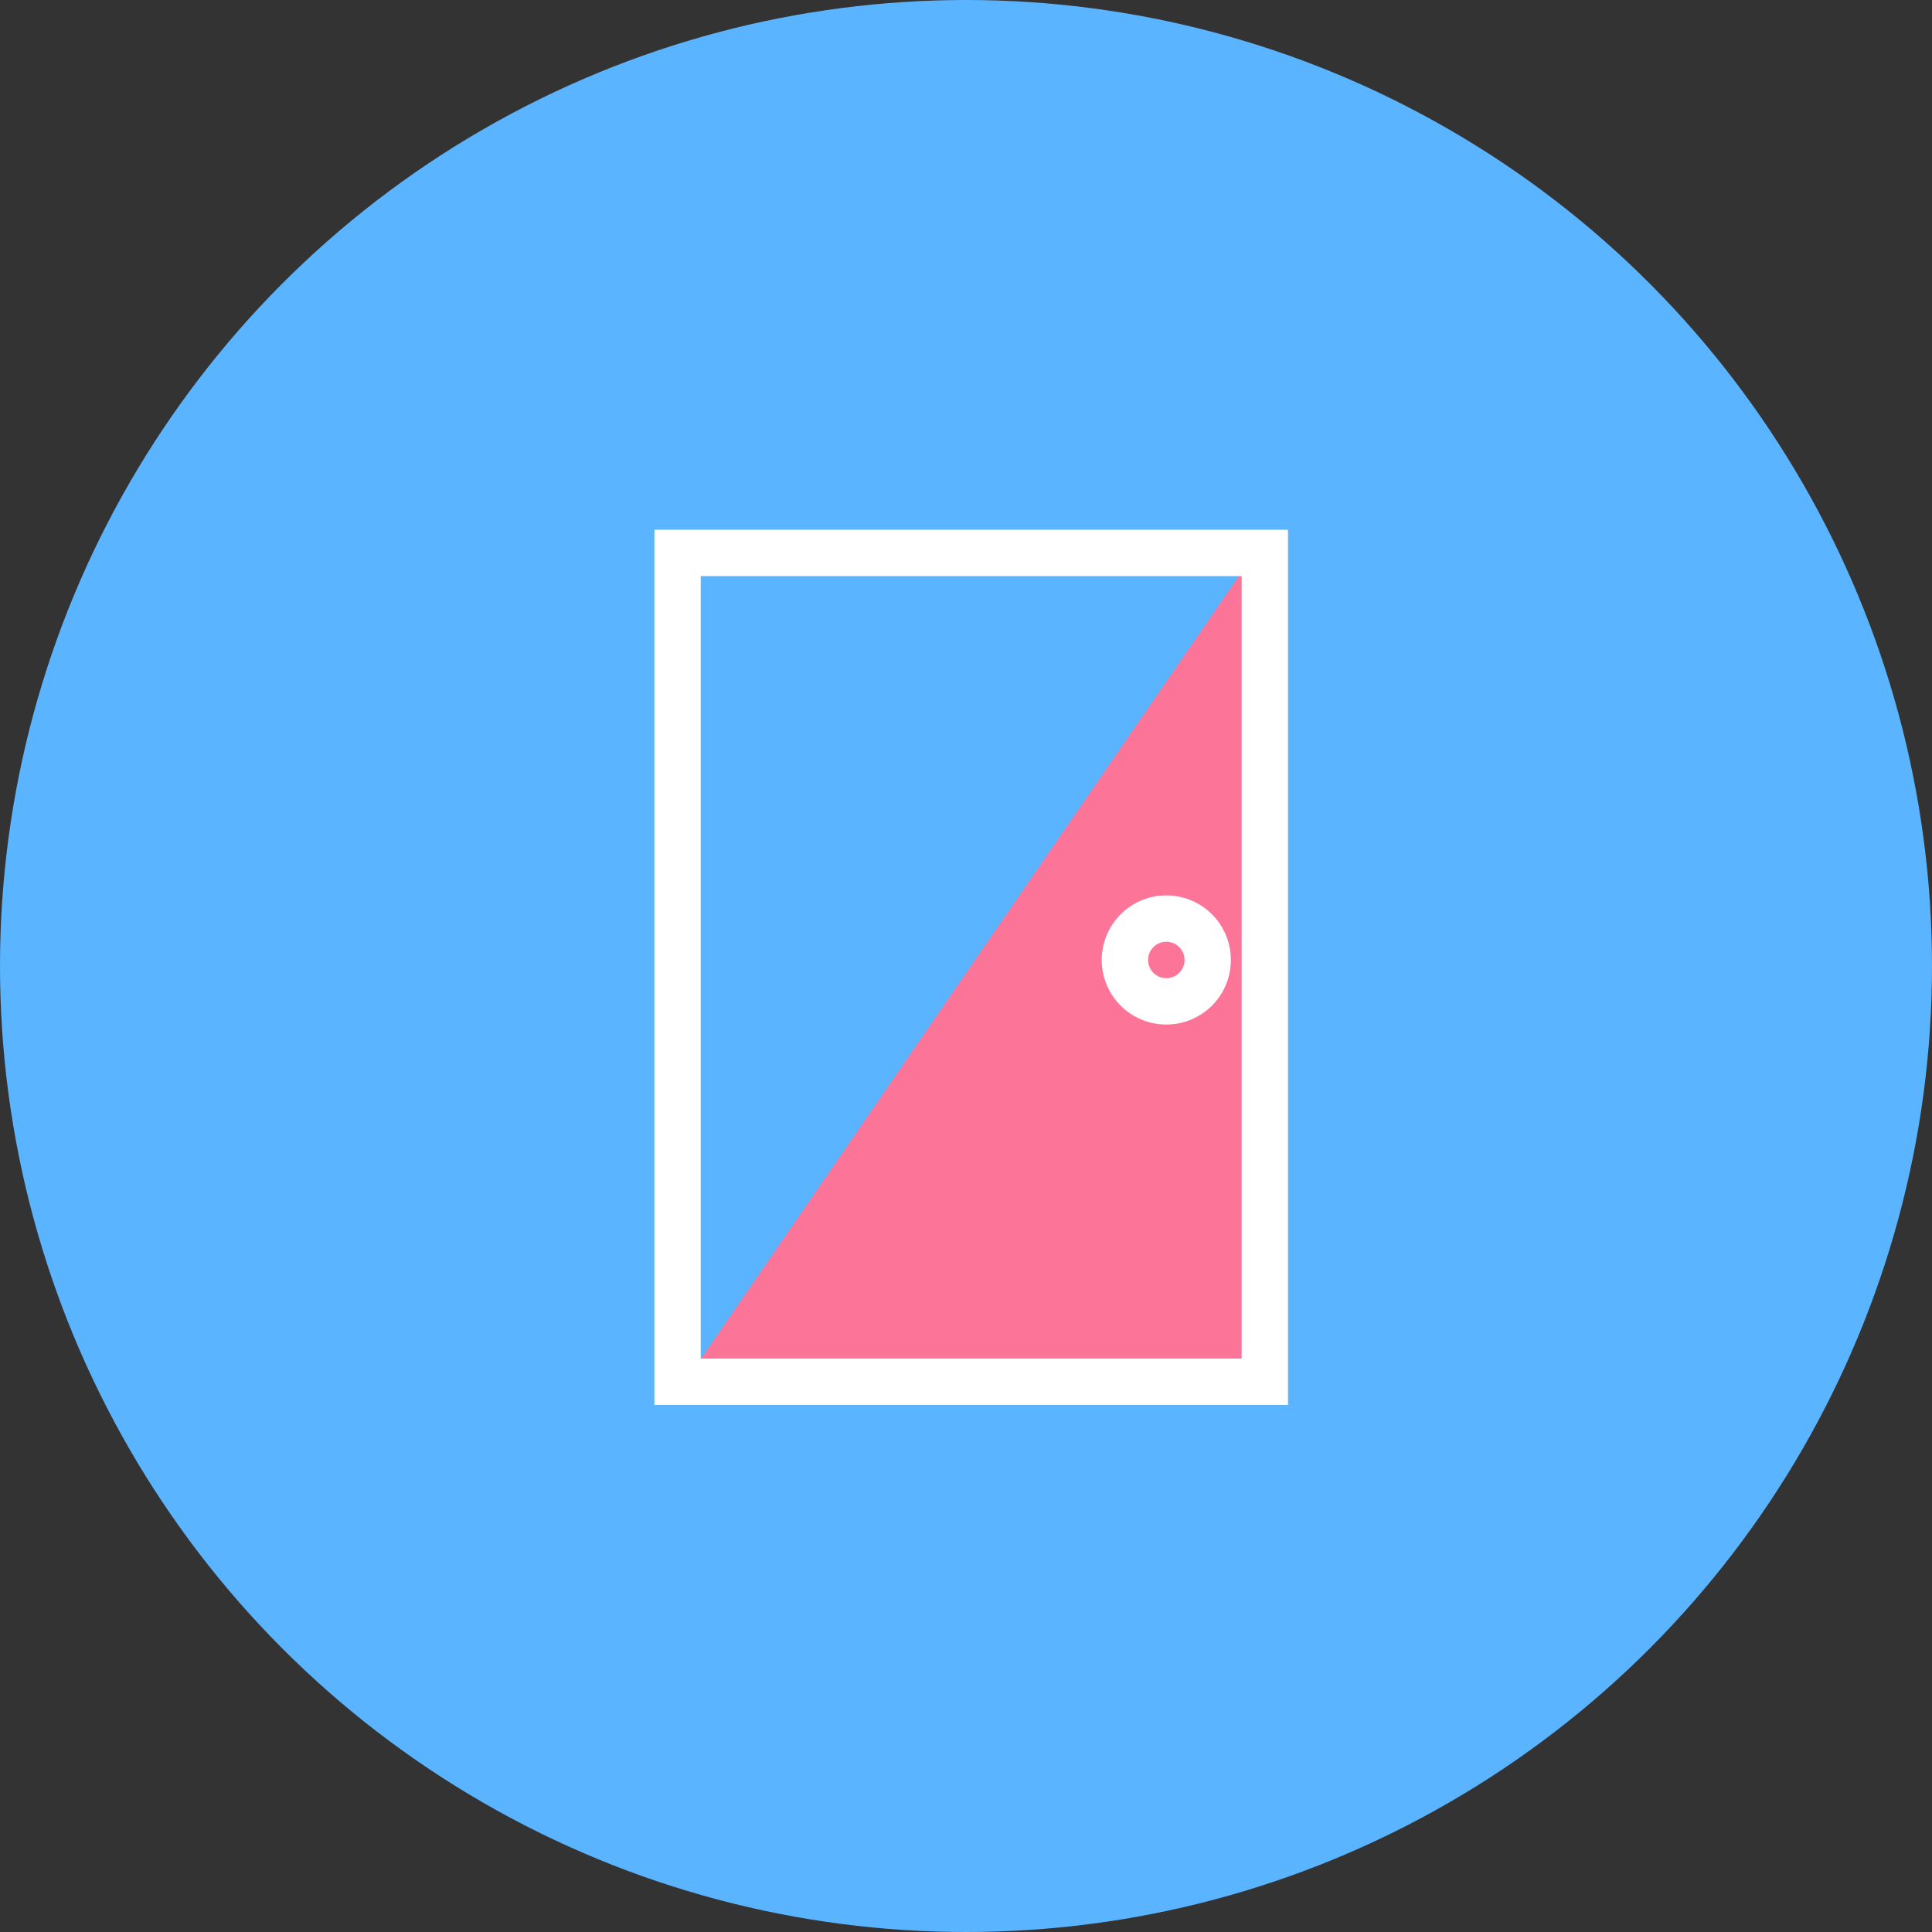
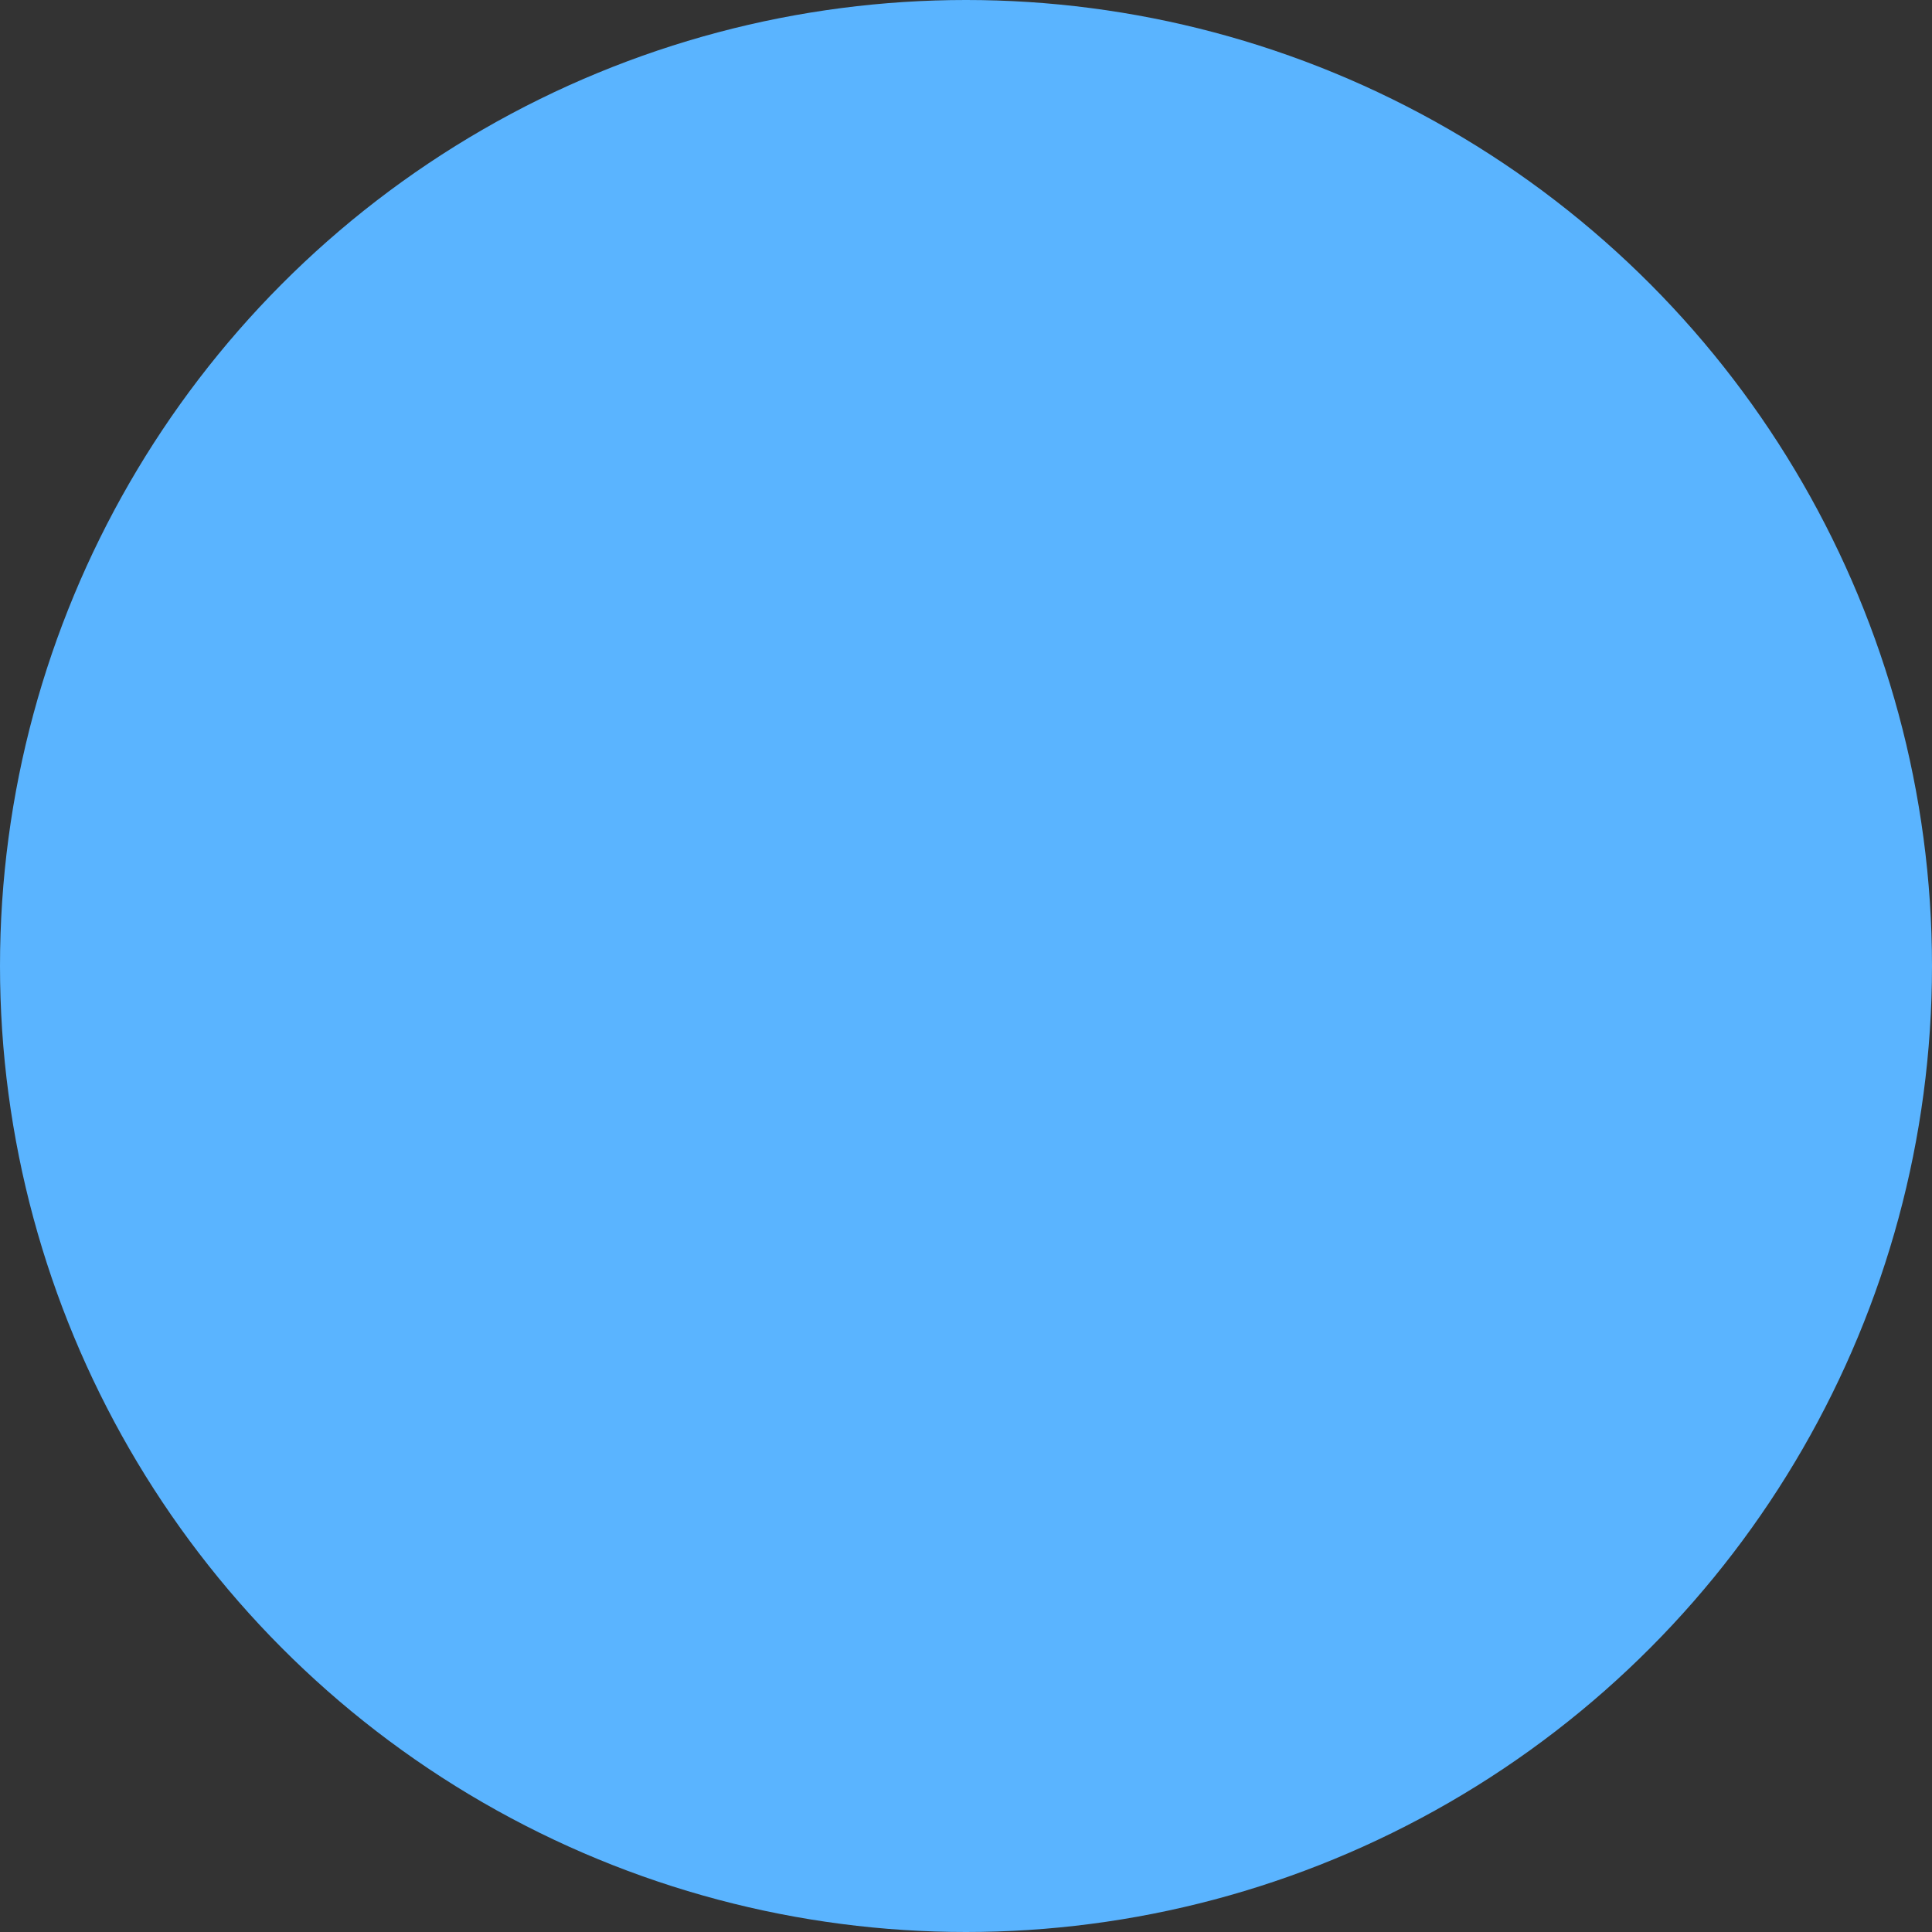
<svg xmlns="http://www.w3.org/2000/svg" width="186" height="186" viewBox="0 0 186 186">
  <rect x="0" y="0" width="186" height="186" fill="#333333" stroke="none" />
  <g transform="translate(-627 -1789)">
    <circle cx="93" cy="93" r="93" transform="translate(627 1789)" fill="#5ab4ff" />
    <g transform="translate(720.5 1882.129)">
      <g transform="translate(-30.5 -42.128)">
-         <path d="M2.97,82.022H58.193V2.231H57.8Z" fill="#fc7598" />
-         <path d="M61,84.256H0V0H61ZM4.462,79.794H56.538V4.462H4.462Z" fill="#fff" />
-         <path d="M49.286,47.634A6.216,6.216,0,1,1,55.5,41.417,6.216,6.216,0,0,1,49.286,47.634Zm0-7.97a1.754,1.754,0,1,0,1.754,1.754h0A1.755,1.755,0,0,0,49.286,39.664Z" fill="#fff" />
-       </g>
+         </g>
    </g>
  </g>
</svg>